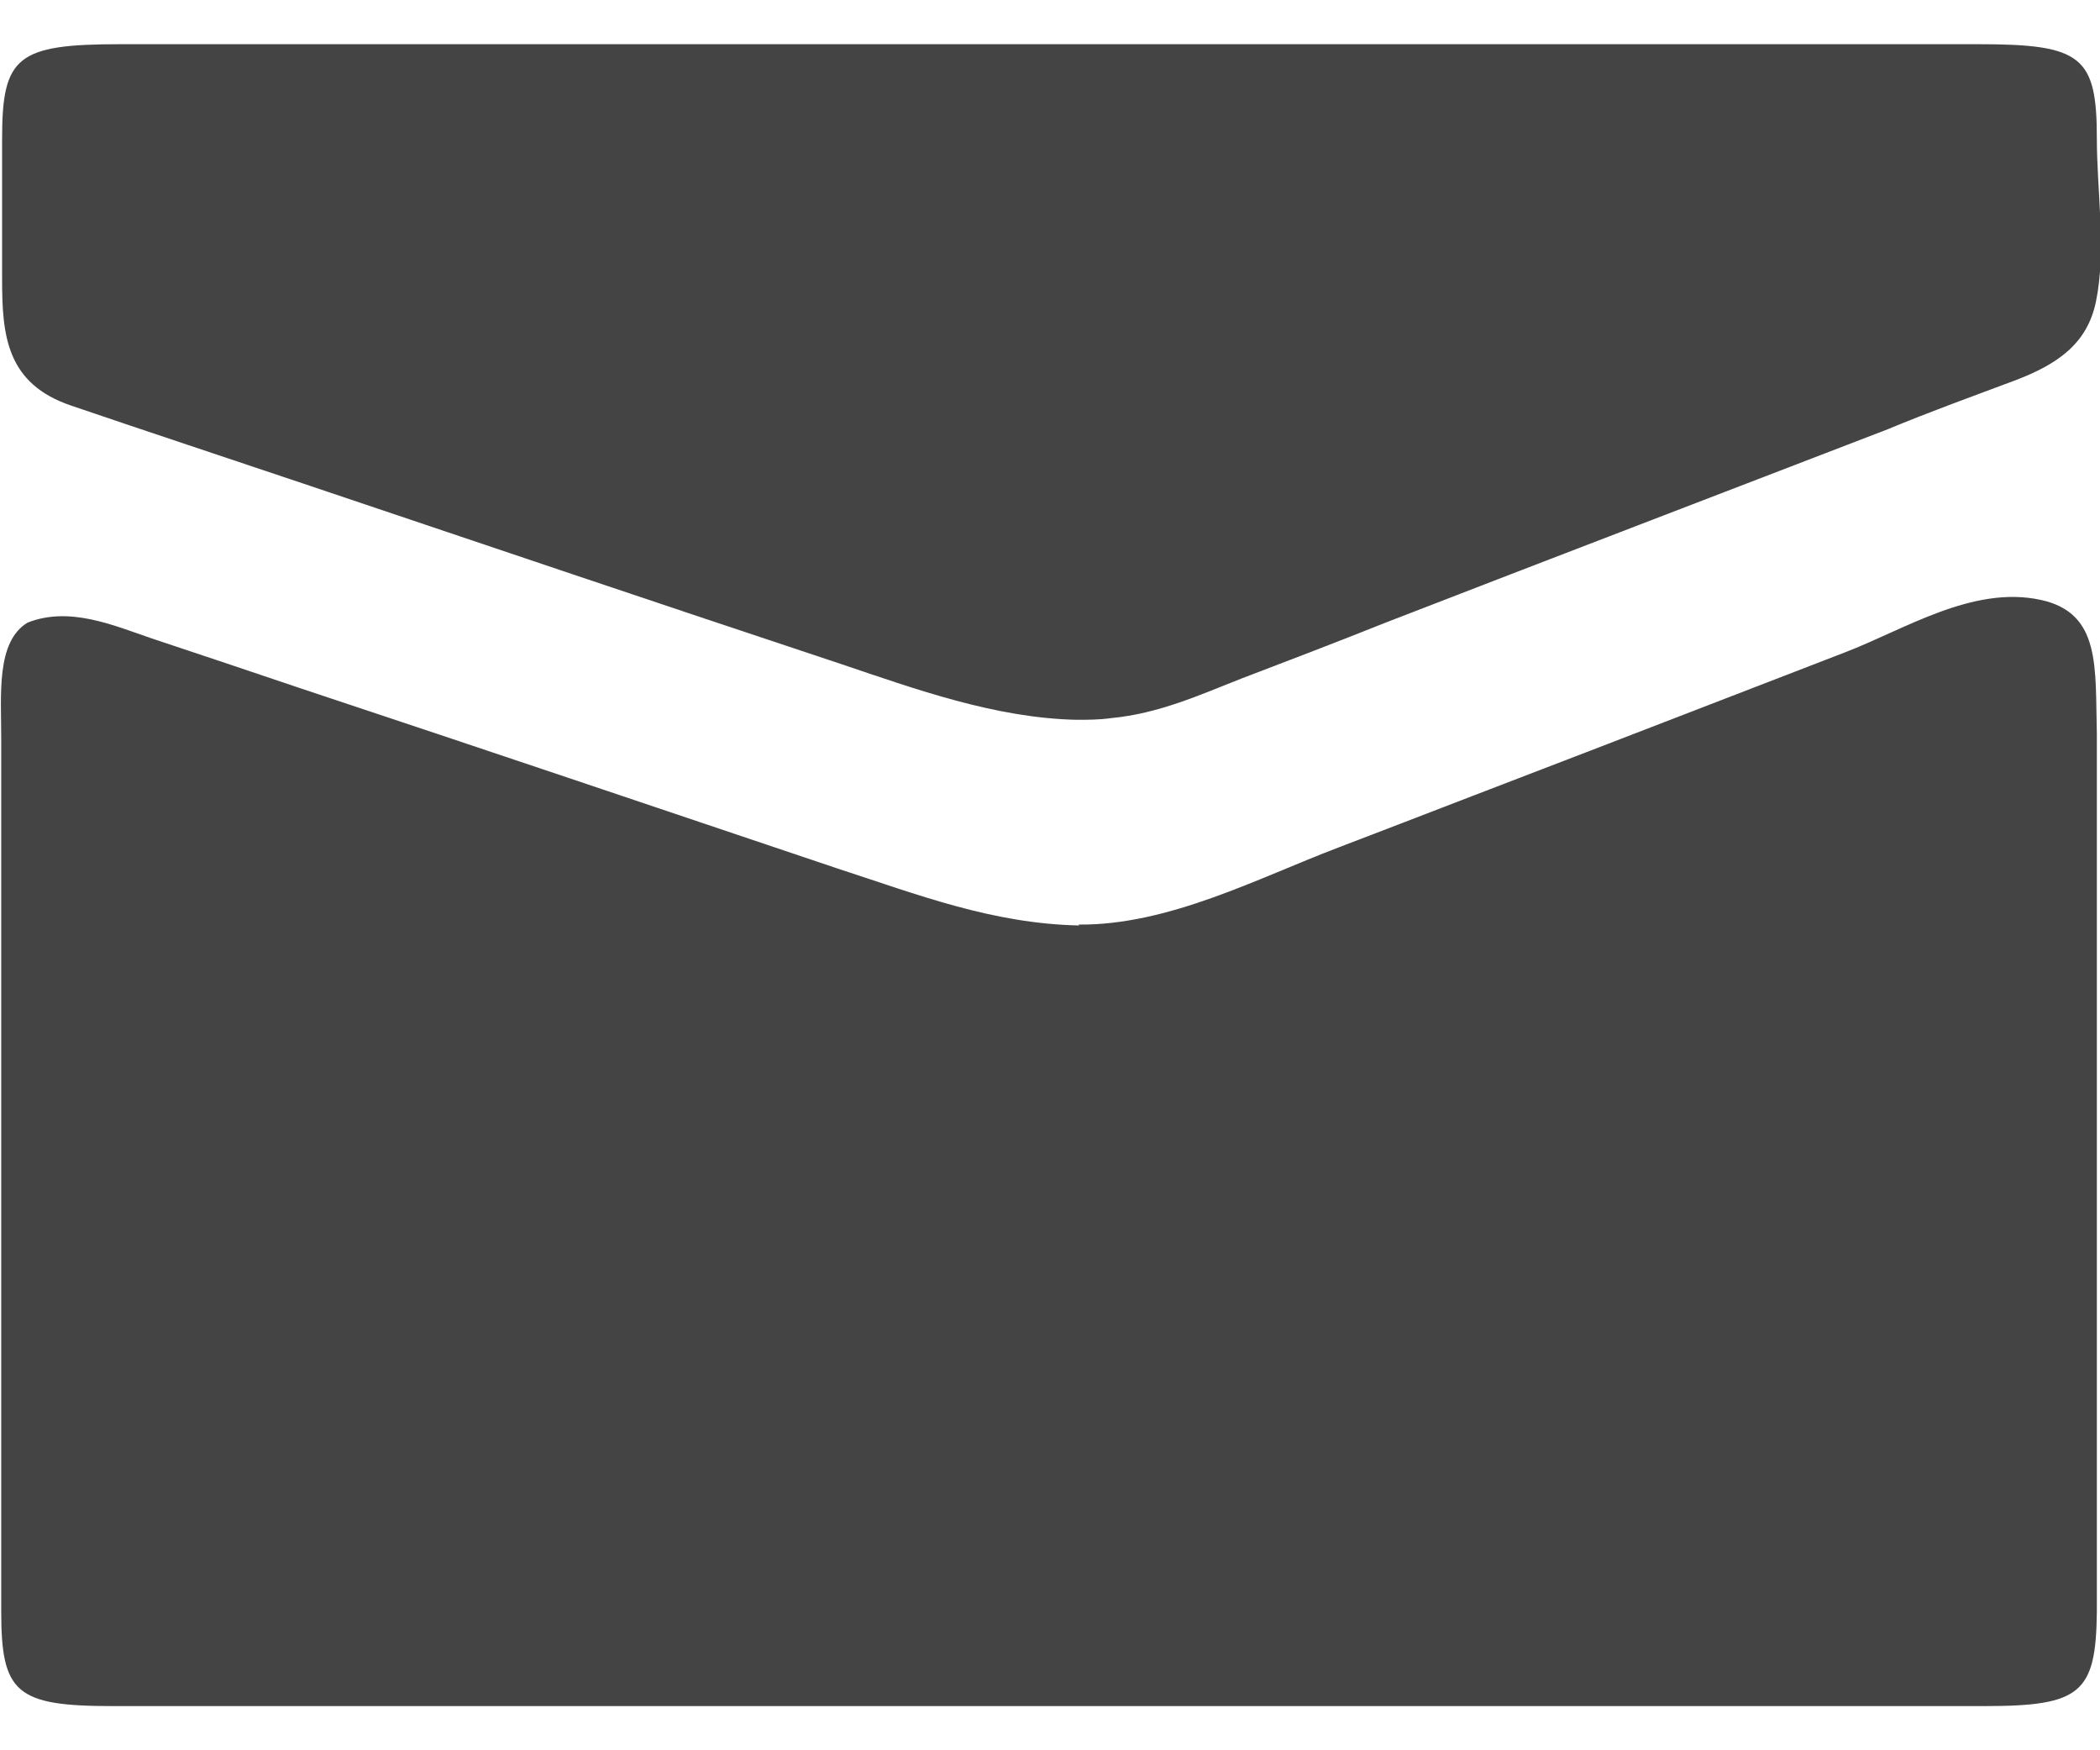
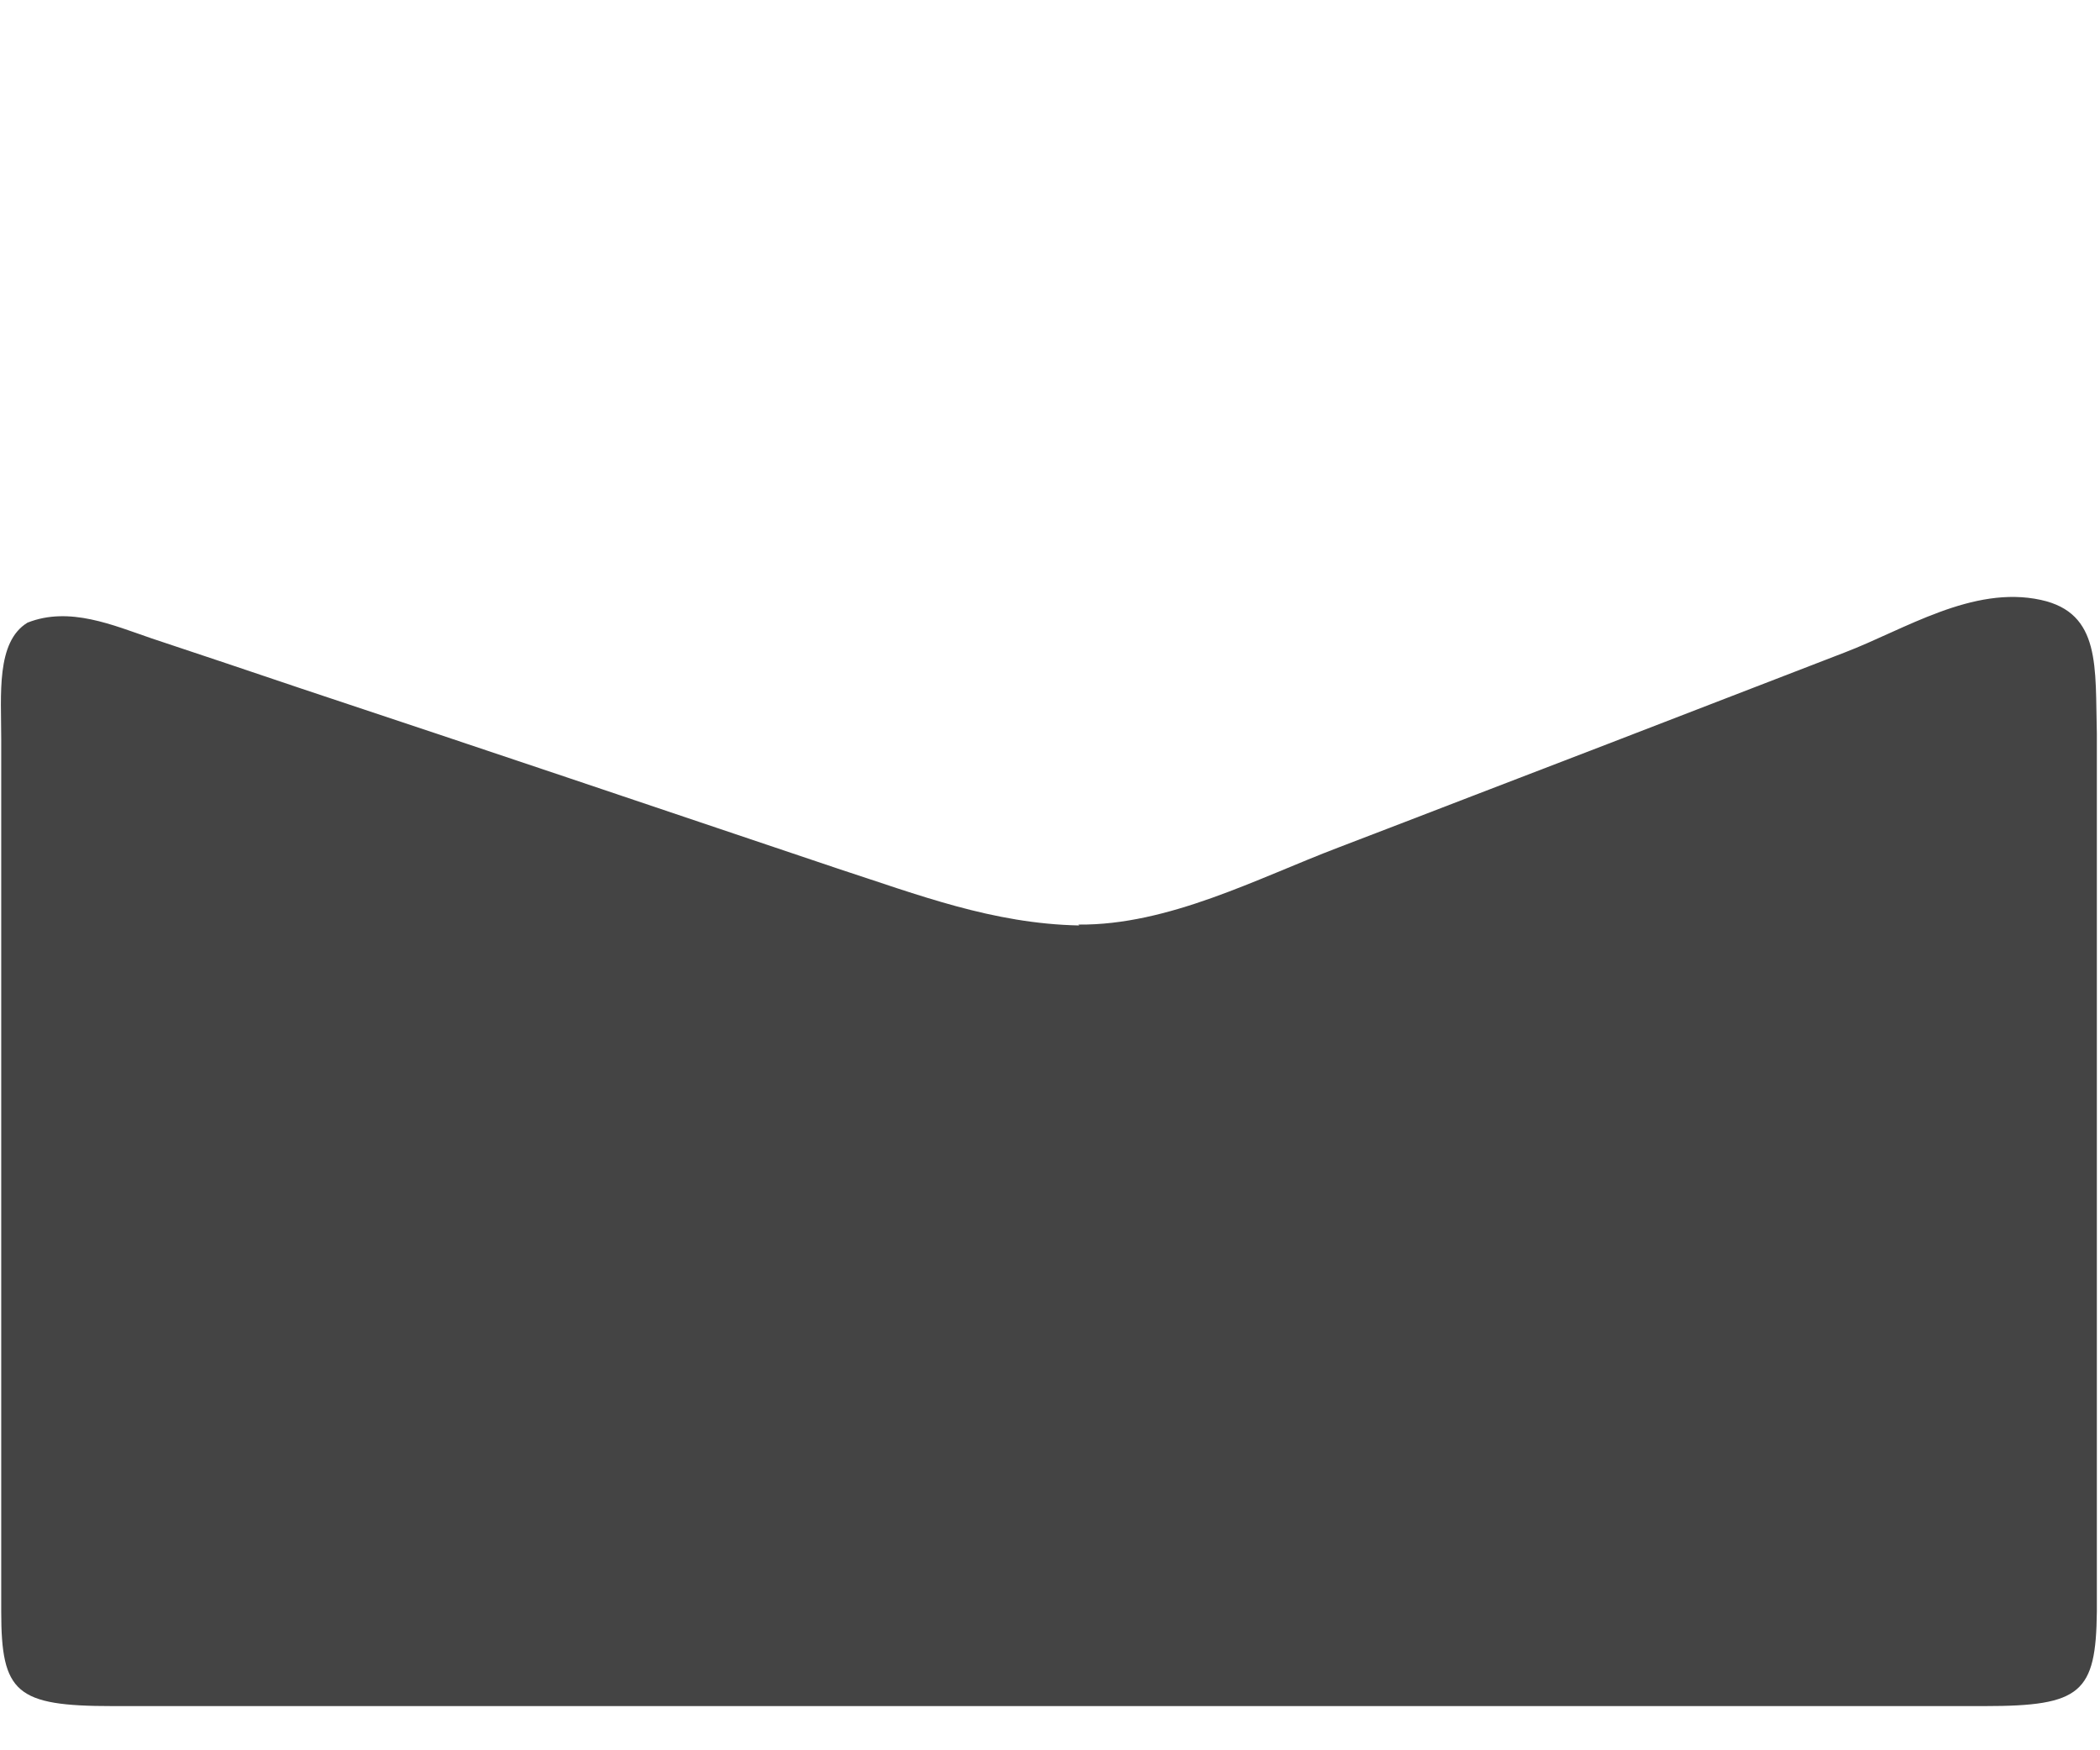
<svg xmlns="http://www.w3.org/2000/svg" width="24" height="20" viewBox="0 0 24 20" fill="none">
  <path d="M12.334 10.575C11.344 10.555 10.494 10.225 9.574 9.925C7.524 9.235 5.484 8.545 3.434 7.865C2.874 7.675 2.304 7.485 1.734 7.295C1.294 7.145 0.794 6.925 0.314 7.115C-0.046 7.335 0.014 7.935 0.014 8.445C0.014 8.955 0.014 15.095 0.014 18.415C0.014 19.345 0.184 19.495 1.284 19.495C8.414 19.495 15.554 19.495 22.684 19.495C23.784 19.495 23.954 19.345 23.964 18.415V8.385C23.944 7.625 24.014 7.005 23.324 6.855C22.544 6.685 21.764 7.195 21.084 7.455C20.174 7.805 19.274 8.155 18.364 8.505C17.344 8.895 16.314 9.295 15.294 9.685C14.374 10.035 13.354 10.575 12.324 10.565L12.334 10.575Z" fill="#444444" />
-   <path d="M12.294 8.225C12.434 8.225 12.564 8.225 12.704 8.205C13.234 8.155 13.704 7.945 14.184 7.755C14.734 7.545 15.284 7.335 15.834 7.115C17.744 6.375 19.654 5.645 21.574 4.905C22.054 4.705 22.554 4.525 23.034 4.345C23.504 4.165 23.854 3.935 23.954 3.445C24.074 2.865 23.964 2.175 23.964 1.585C23.964 0.645 23.794 0.505 22.614 0.505C19.084 0.505 15.564 0.505 12.034 0.505C8.504 0.505 4.924 0.505 1.374 0.505C0.194 0.505 0.024 0.645 0.024 1.585V3.195C0.024 3.835 0.074 4.385 0.814 4.635C1.694 4.935 2.574 5.225 3.464 5.525C5.514 6.215 7.554 6.905 9.604 7.585C10.464 7.875 11.374 8.205 12.304 8.225H12.294Z" fill="#444444" />
</svg>